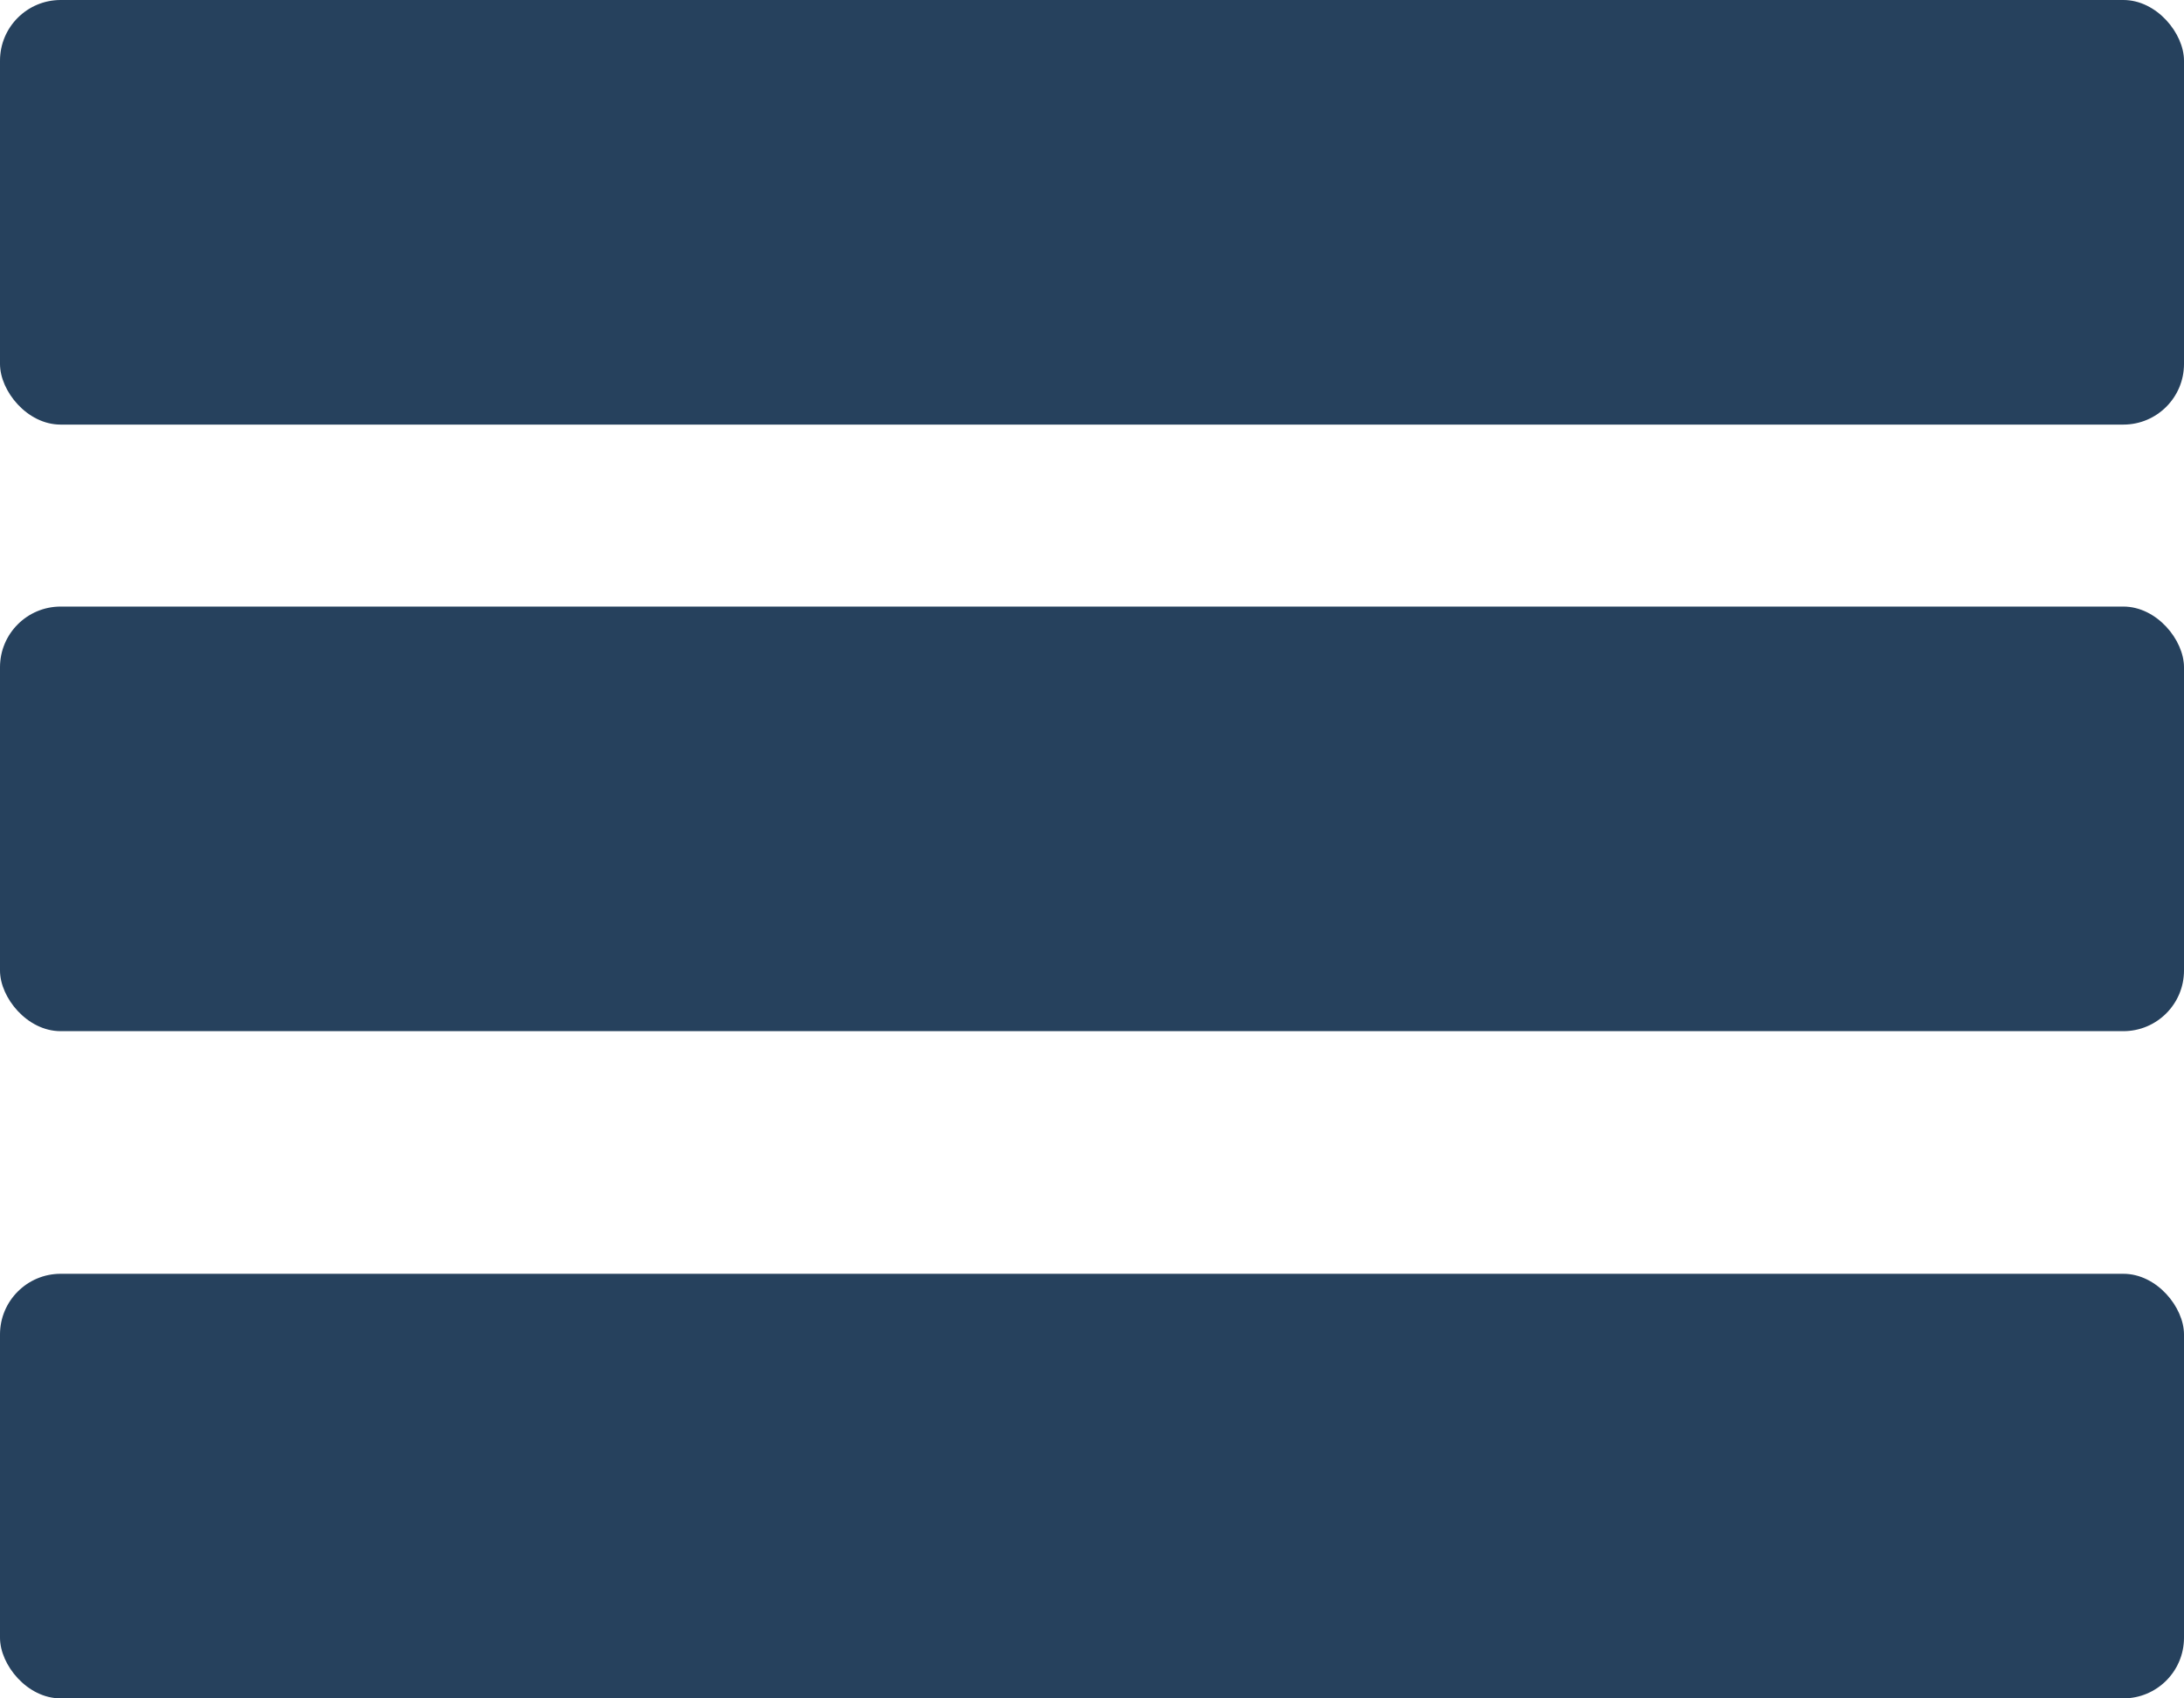
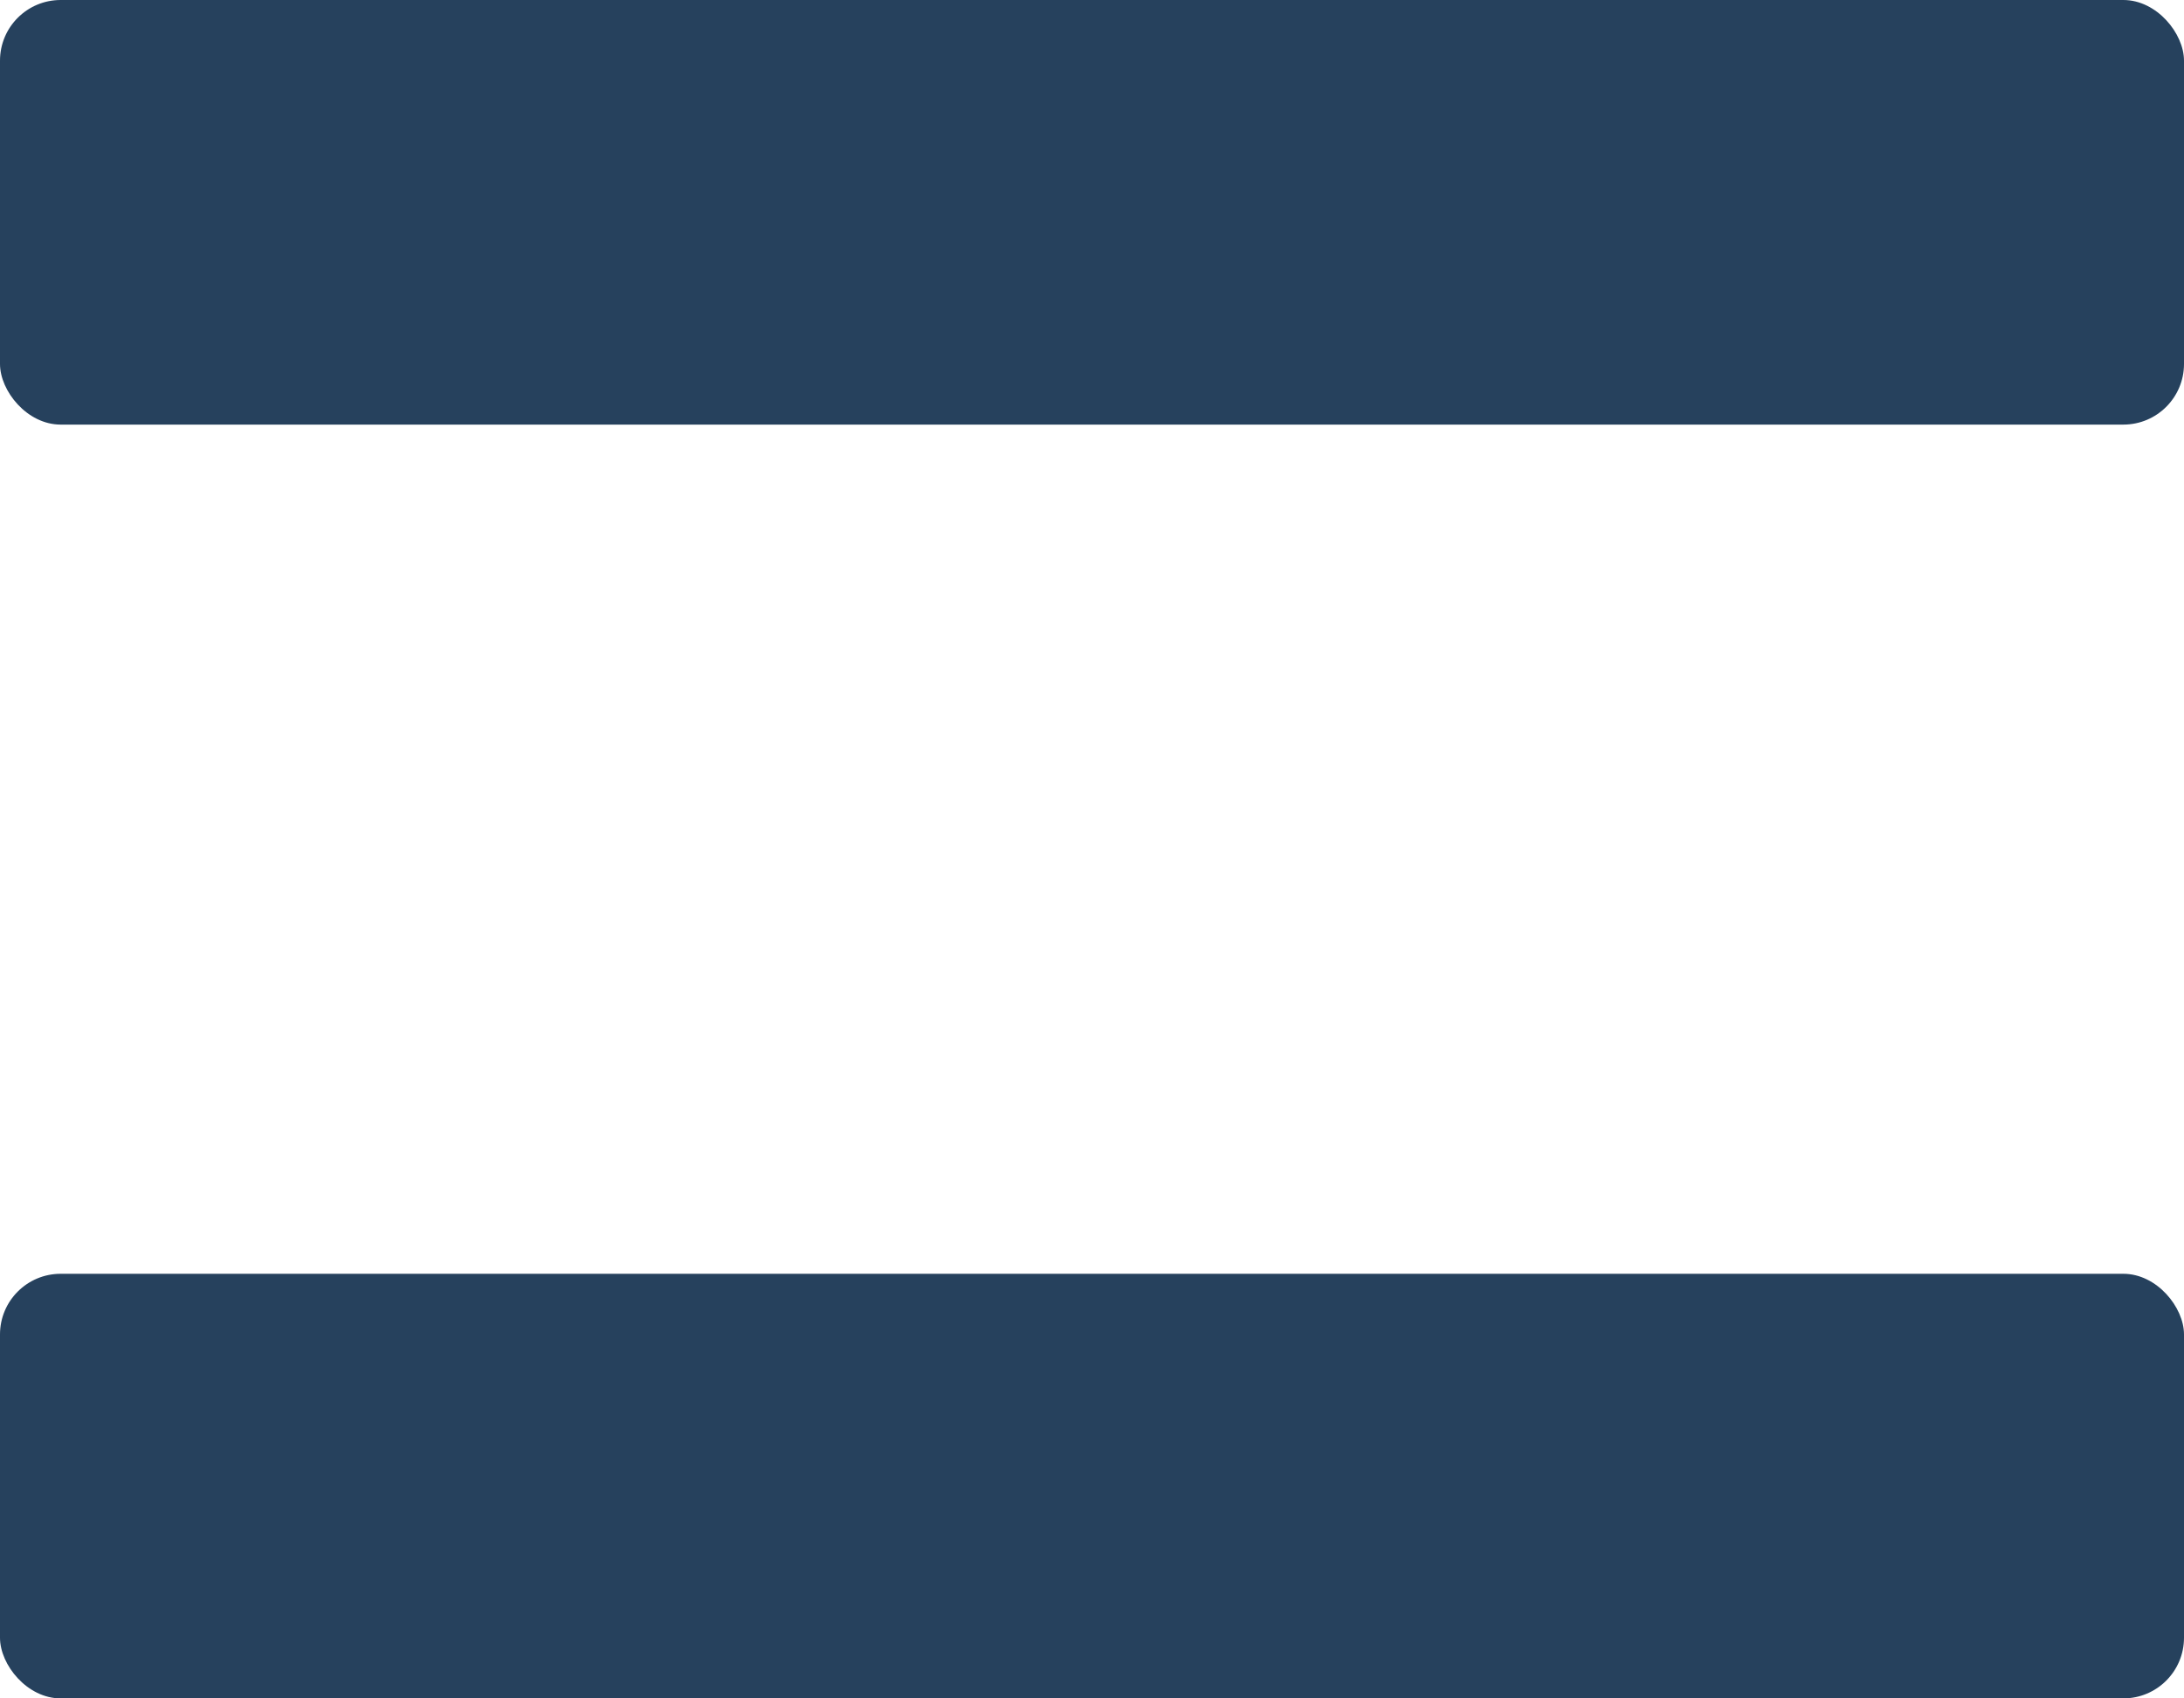
<svg xmlns="http://www.w3.org/2000/svg" width="72px" height="56px" viewBox="0 0 72 56" version="1.1">
  <title>Sandwich Copy</title>
  <desc>Created with Sketch.</desc>
  <defs />
  <g id="Page-1" stroke="none" stroke-width="1" fill="none" fill-rule="evenodd">
    <g id="INDEX-mobile" transform="translate(-1178, -40)" fill="#26415D">
      <g id="Sandwich-Copy" transform="translate(1178, 40)">
-         <rect id="Rectangle-13-Copy" x="0" y="20" width="72" height="14" rx="2" />
        <rect id="Rectangle-13-Copy-2" x="0" y="42" width="72" height="14" rx="2" />
        <rect id="Rectangle-13" x="0" y="0" width="72" height="14" rx="2" />
      </g>
    </g>
  </g>
</svg>